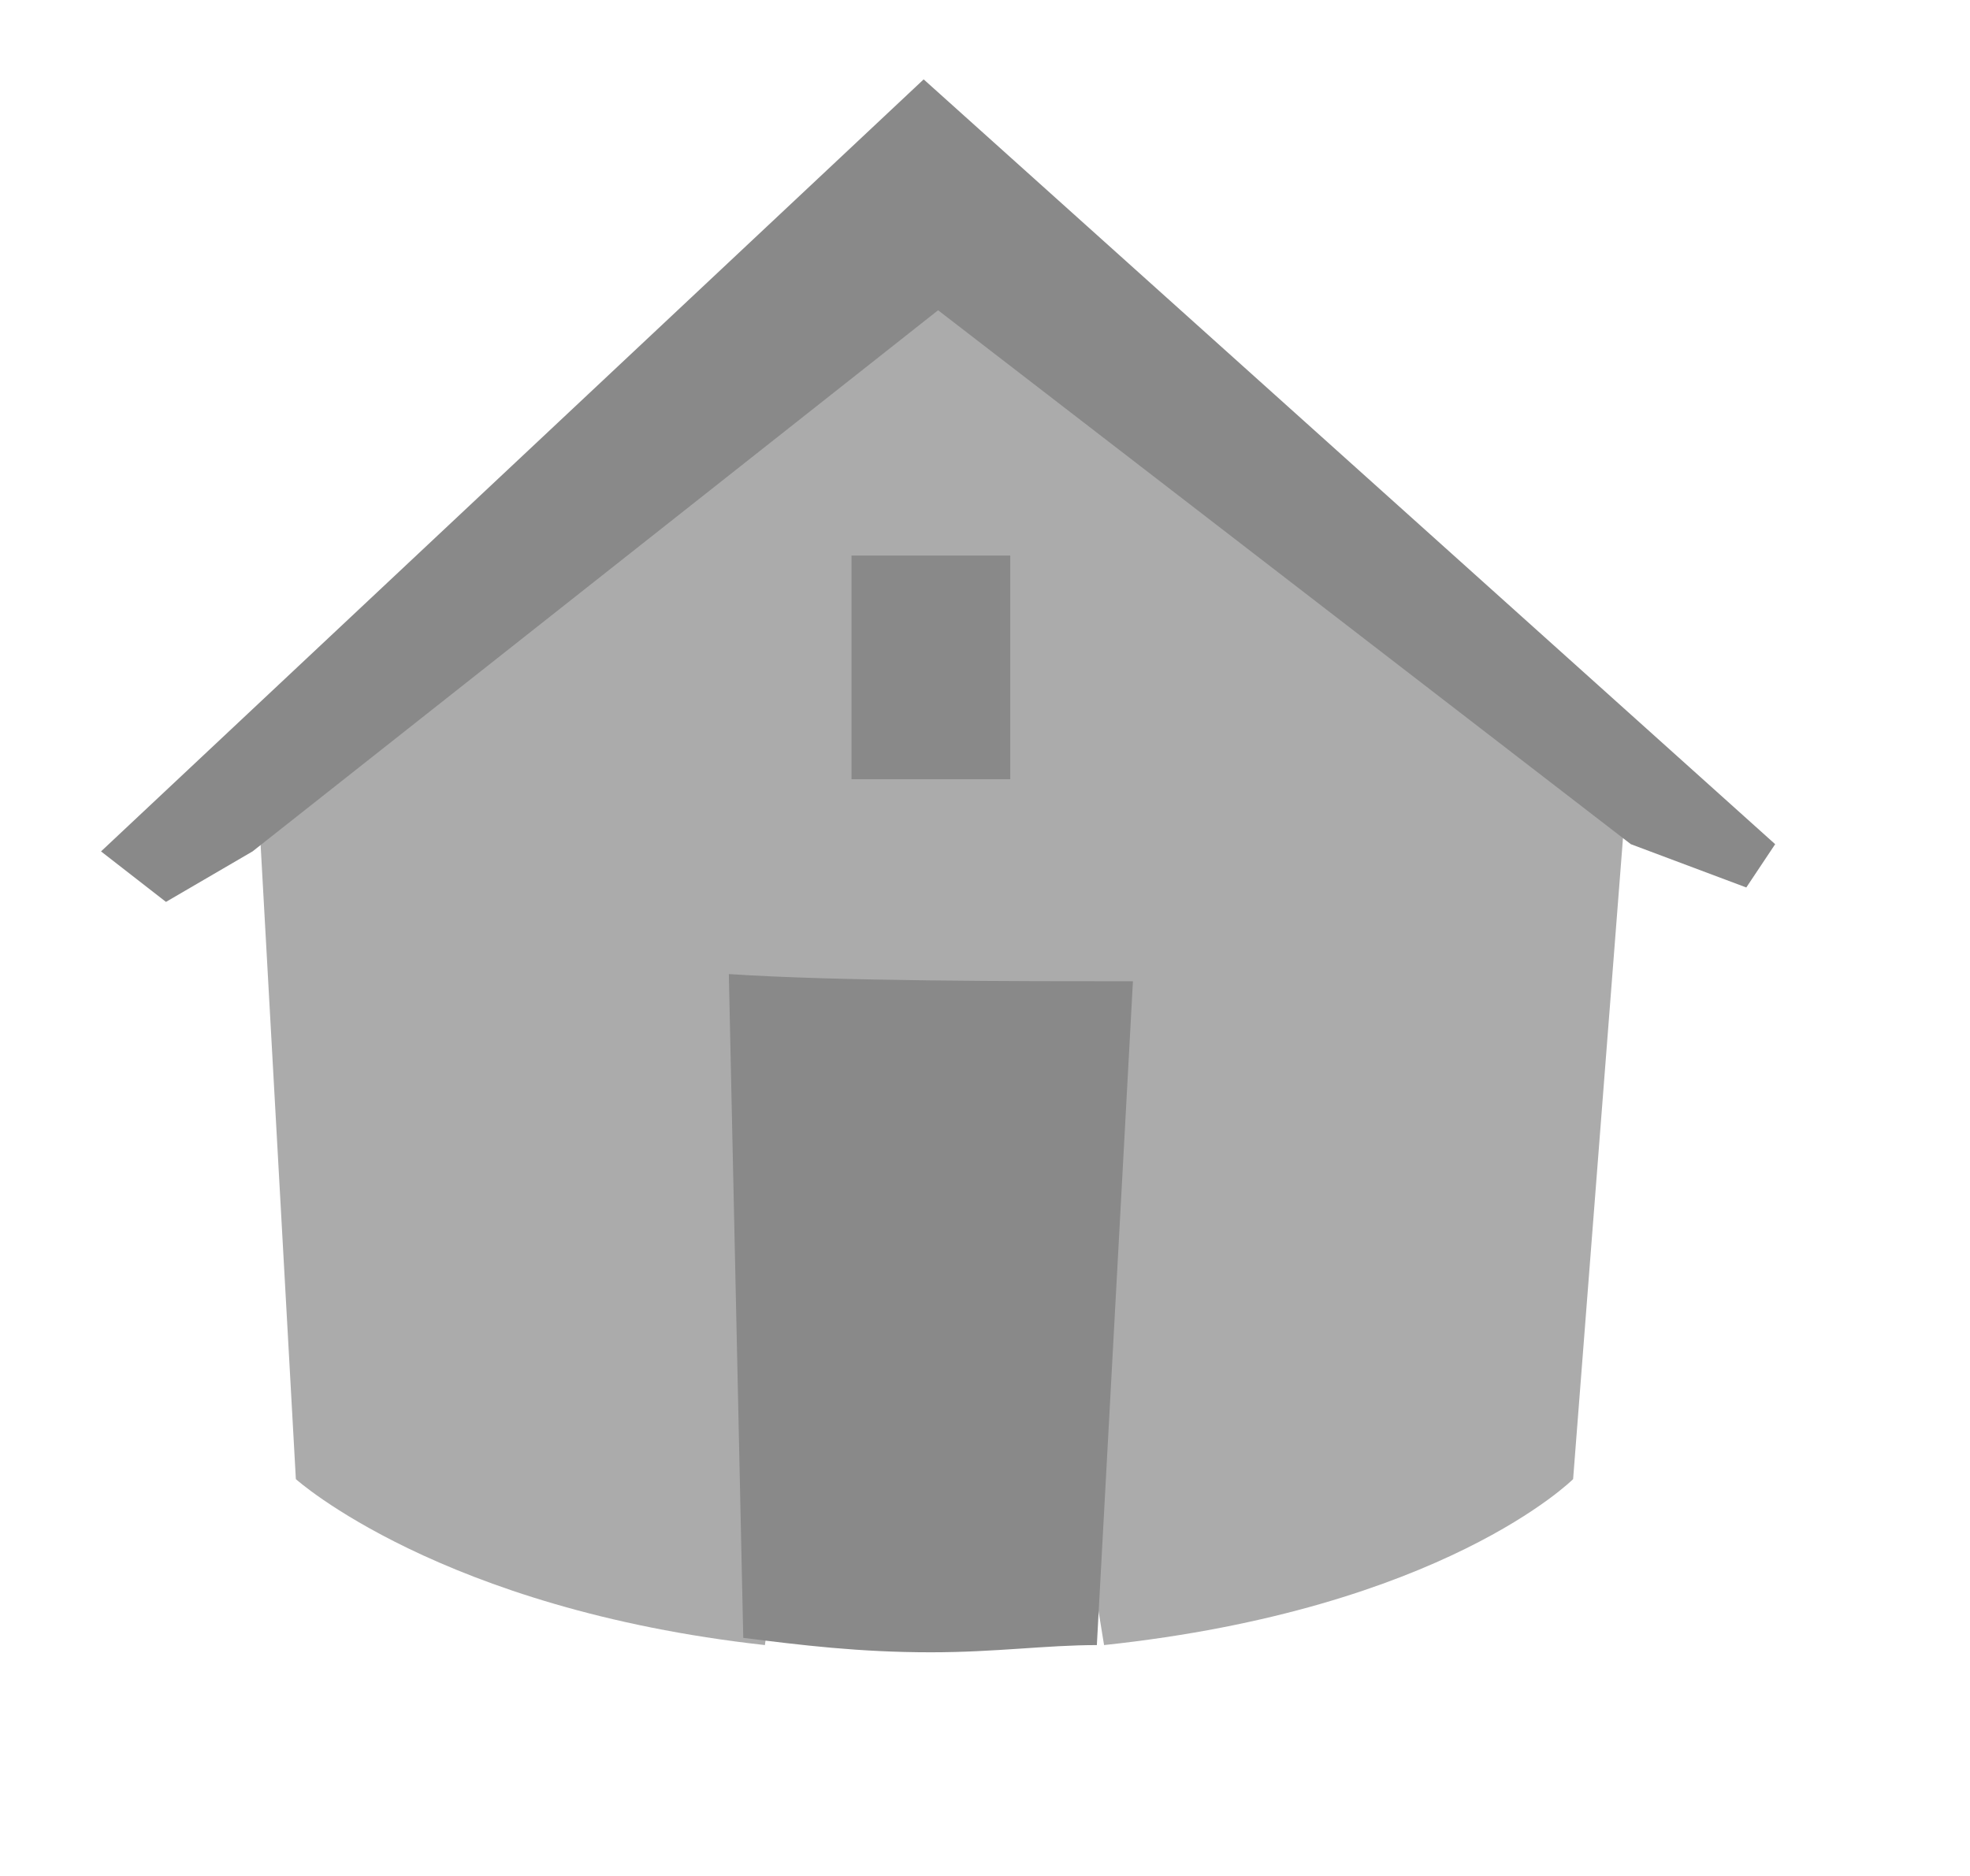
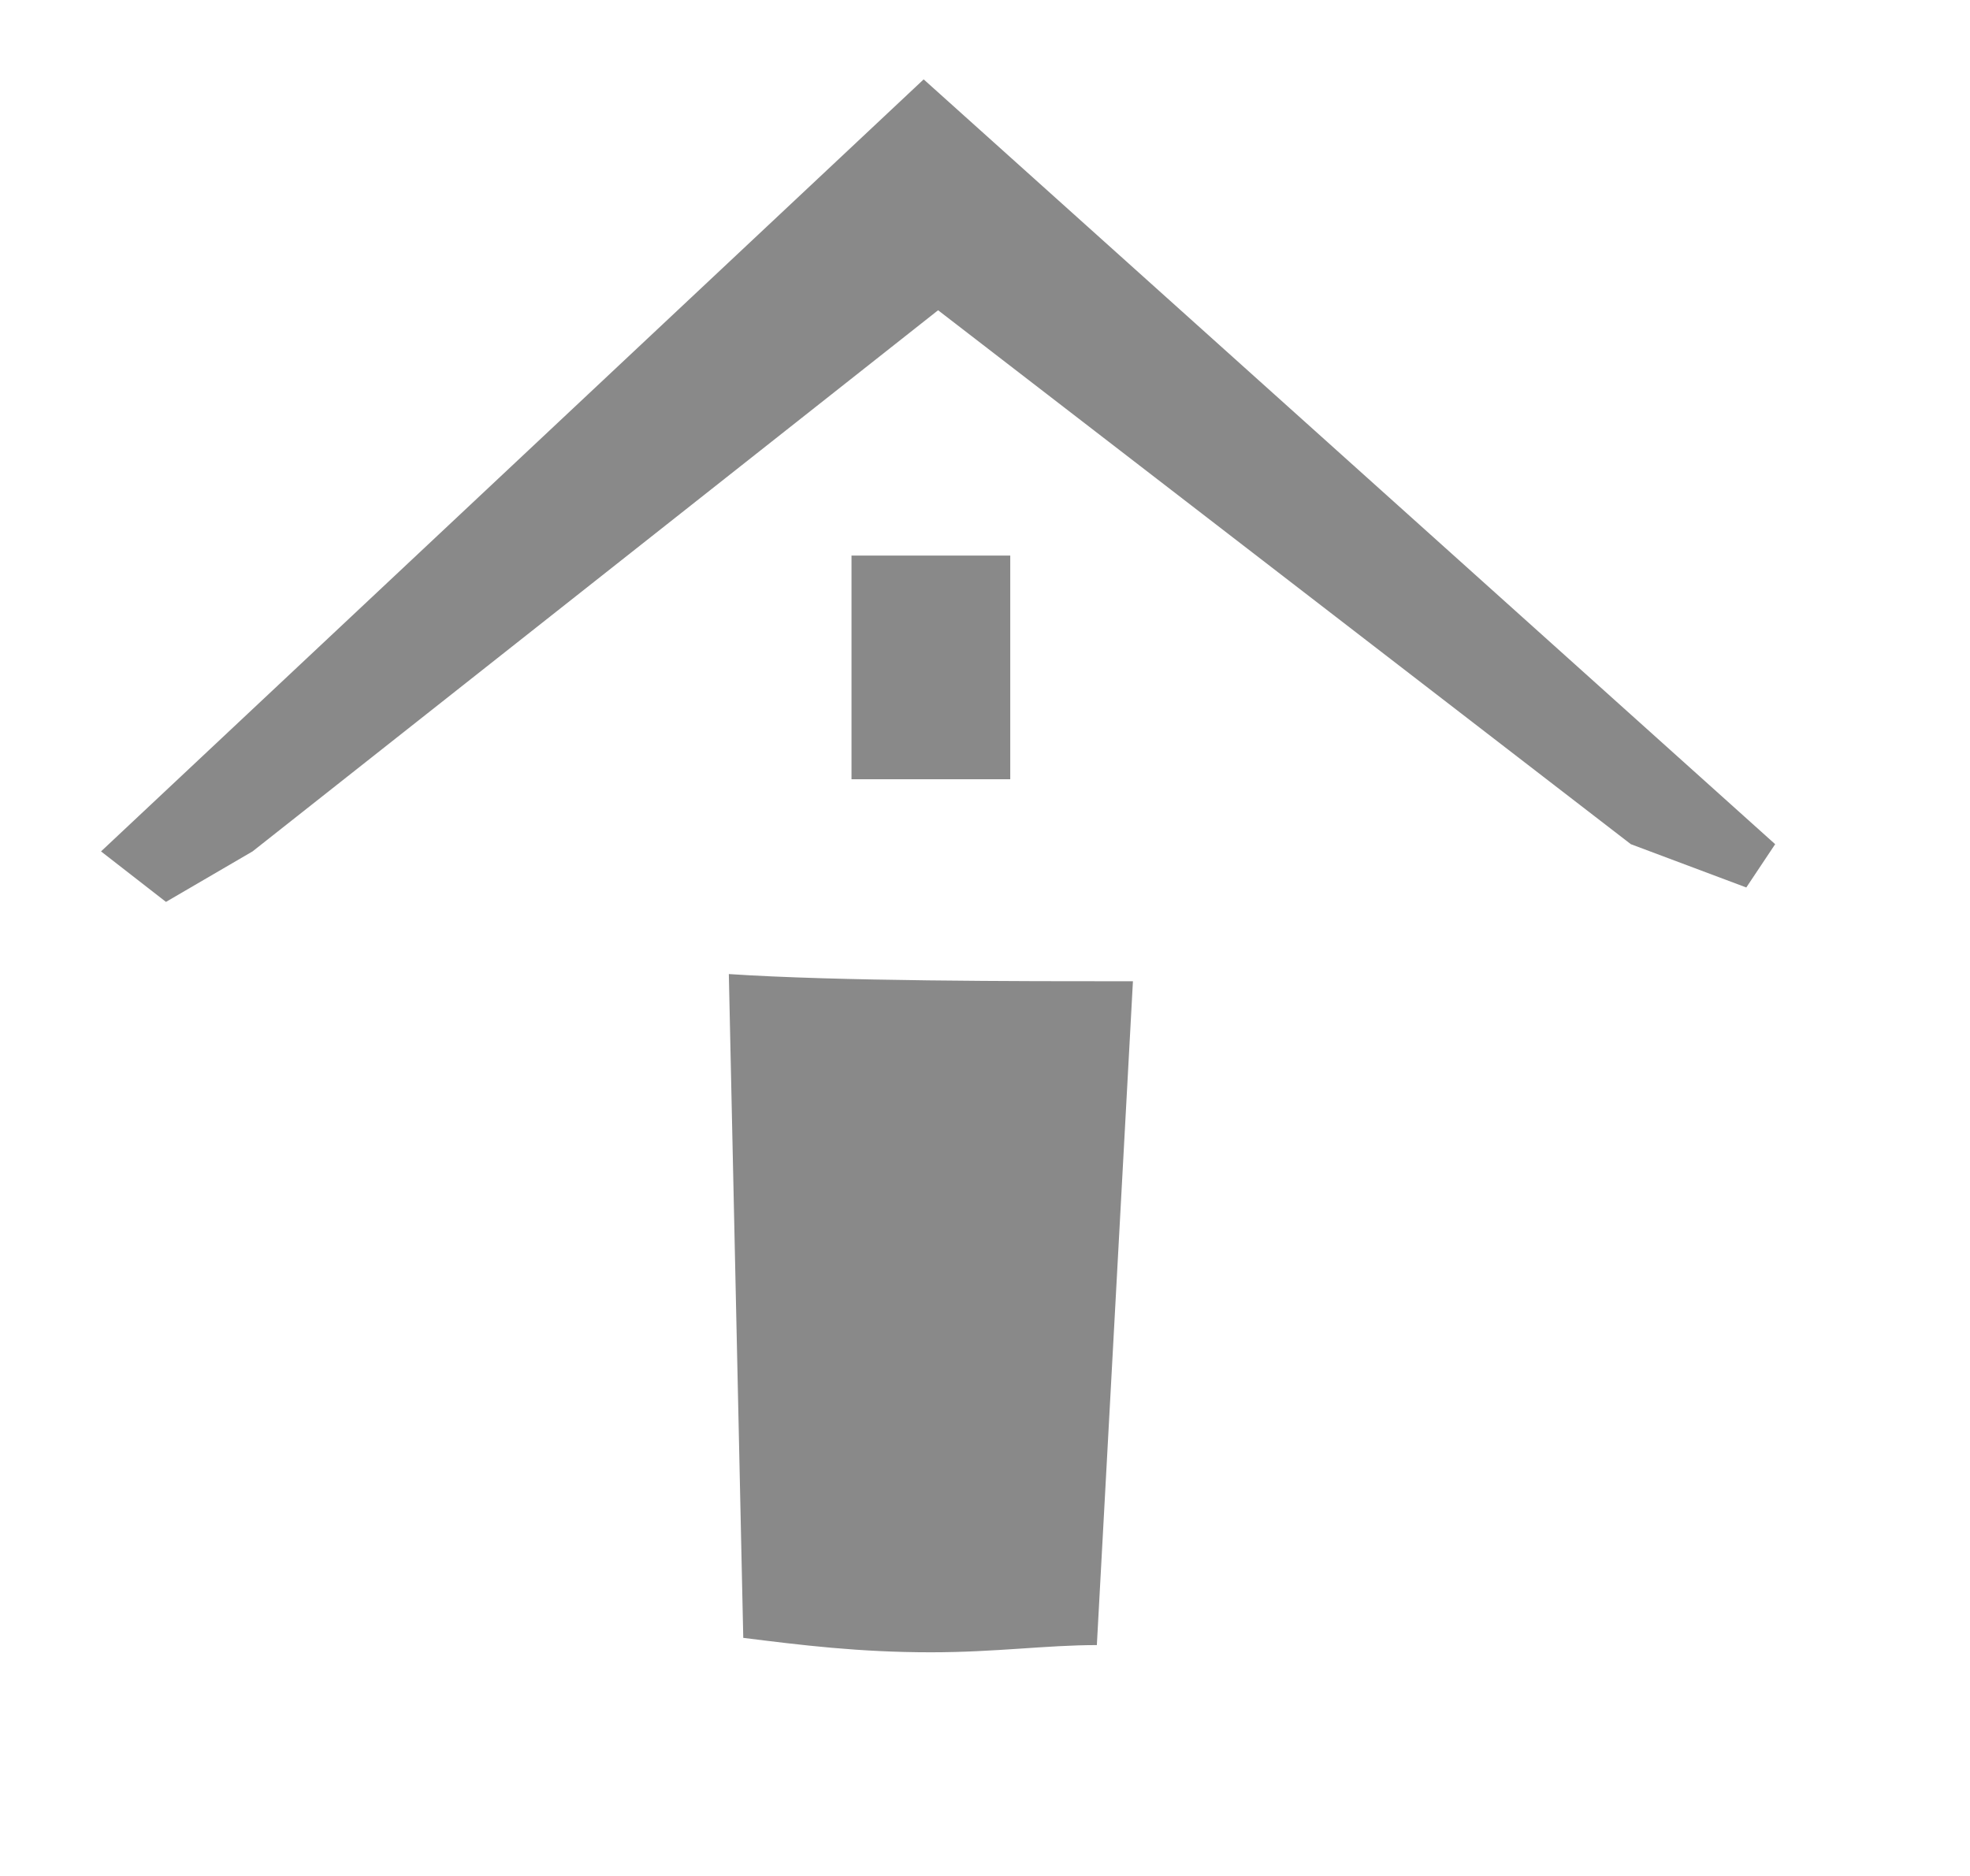
<svg xmlns="http://www.w3.org/2000/svg" version="1.1" id="Layer_1" x="0px" y="0px" viewBox="0 0 27.3 26" style="enable-background:new 0 0 27.3 26;" xml:space="preserve">
  <style type="text/css">
	.st0{fill:#ABABAB;}
	.st1{fill:#898989;}
</style>
  <g>
-     <path class="st0" d="M13.9,14.2l1.4,8.6c4.7-0.5,6.5-2.3,6.5-2.3l0.7-9l0.1,0l-9.9-7.7l-9.2,7.8l0.1-0.1l0.5,9c0,0,2,1.8,6.5,2.3   l1.2-8.6" />
    <path class="st0" d="M15.9,13.6" />
  </g>
  <rect x="11.8" y="7.7" class="st1" width="2.2" height="3.1" />
  <polygon class="st1" points="22.6,11.7 24.2,12.3 24.6,11.7 12.8,1.1 1.4,11.8 2.3,12.5 3.5,11.8 13,4.3 " />
  <path class="st1" d="M10.1,13.5l0.2,9.2c0.8,0.1,1.6,0.2,2.6,0.2c0.9,0,1.6-0.1,2.3-0.1l0.5-9.2C14.1,13.6,11.6,13.6,10.1,13.5z" />
</svg>